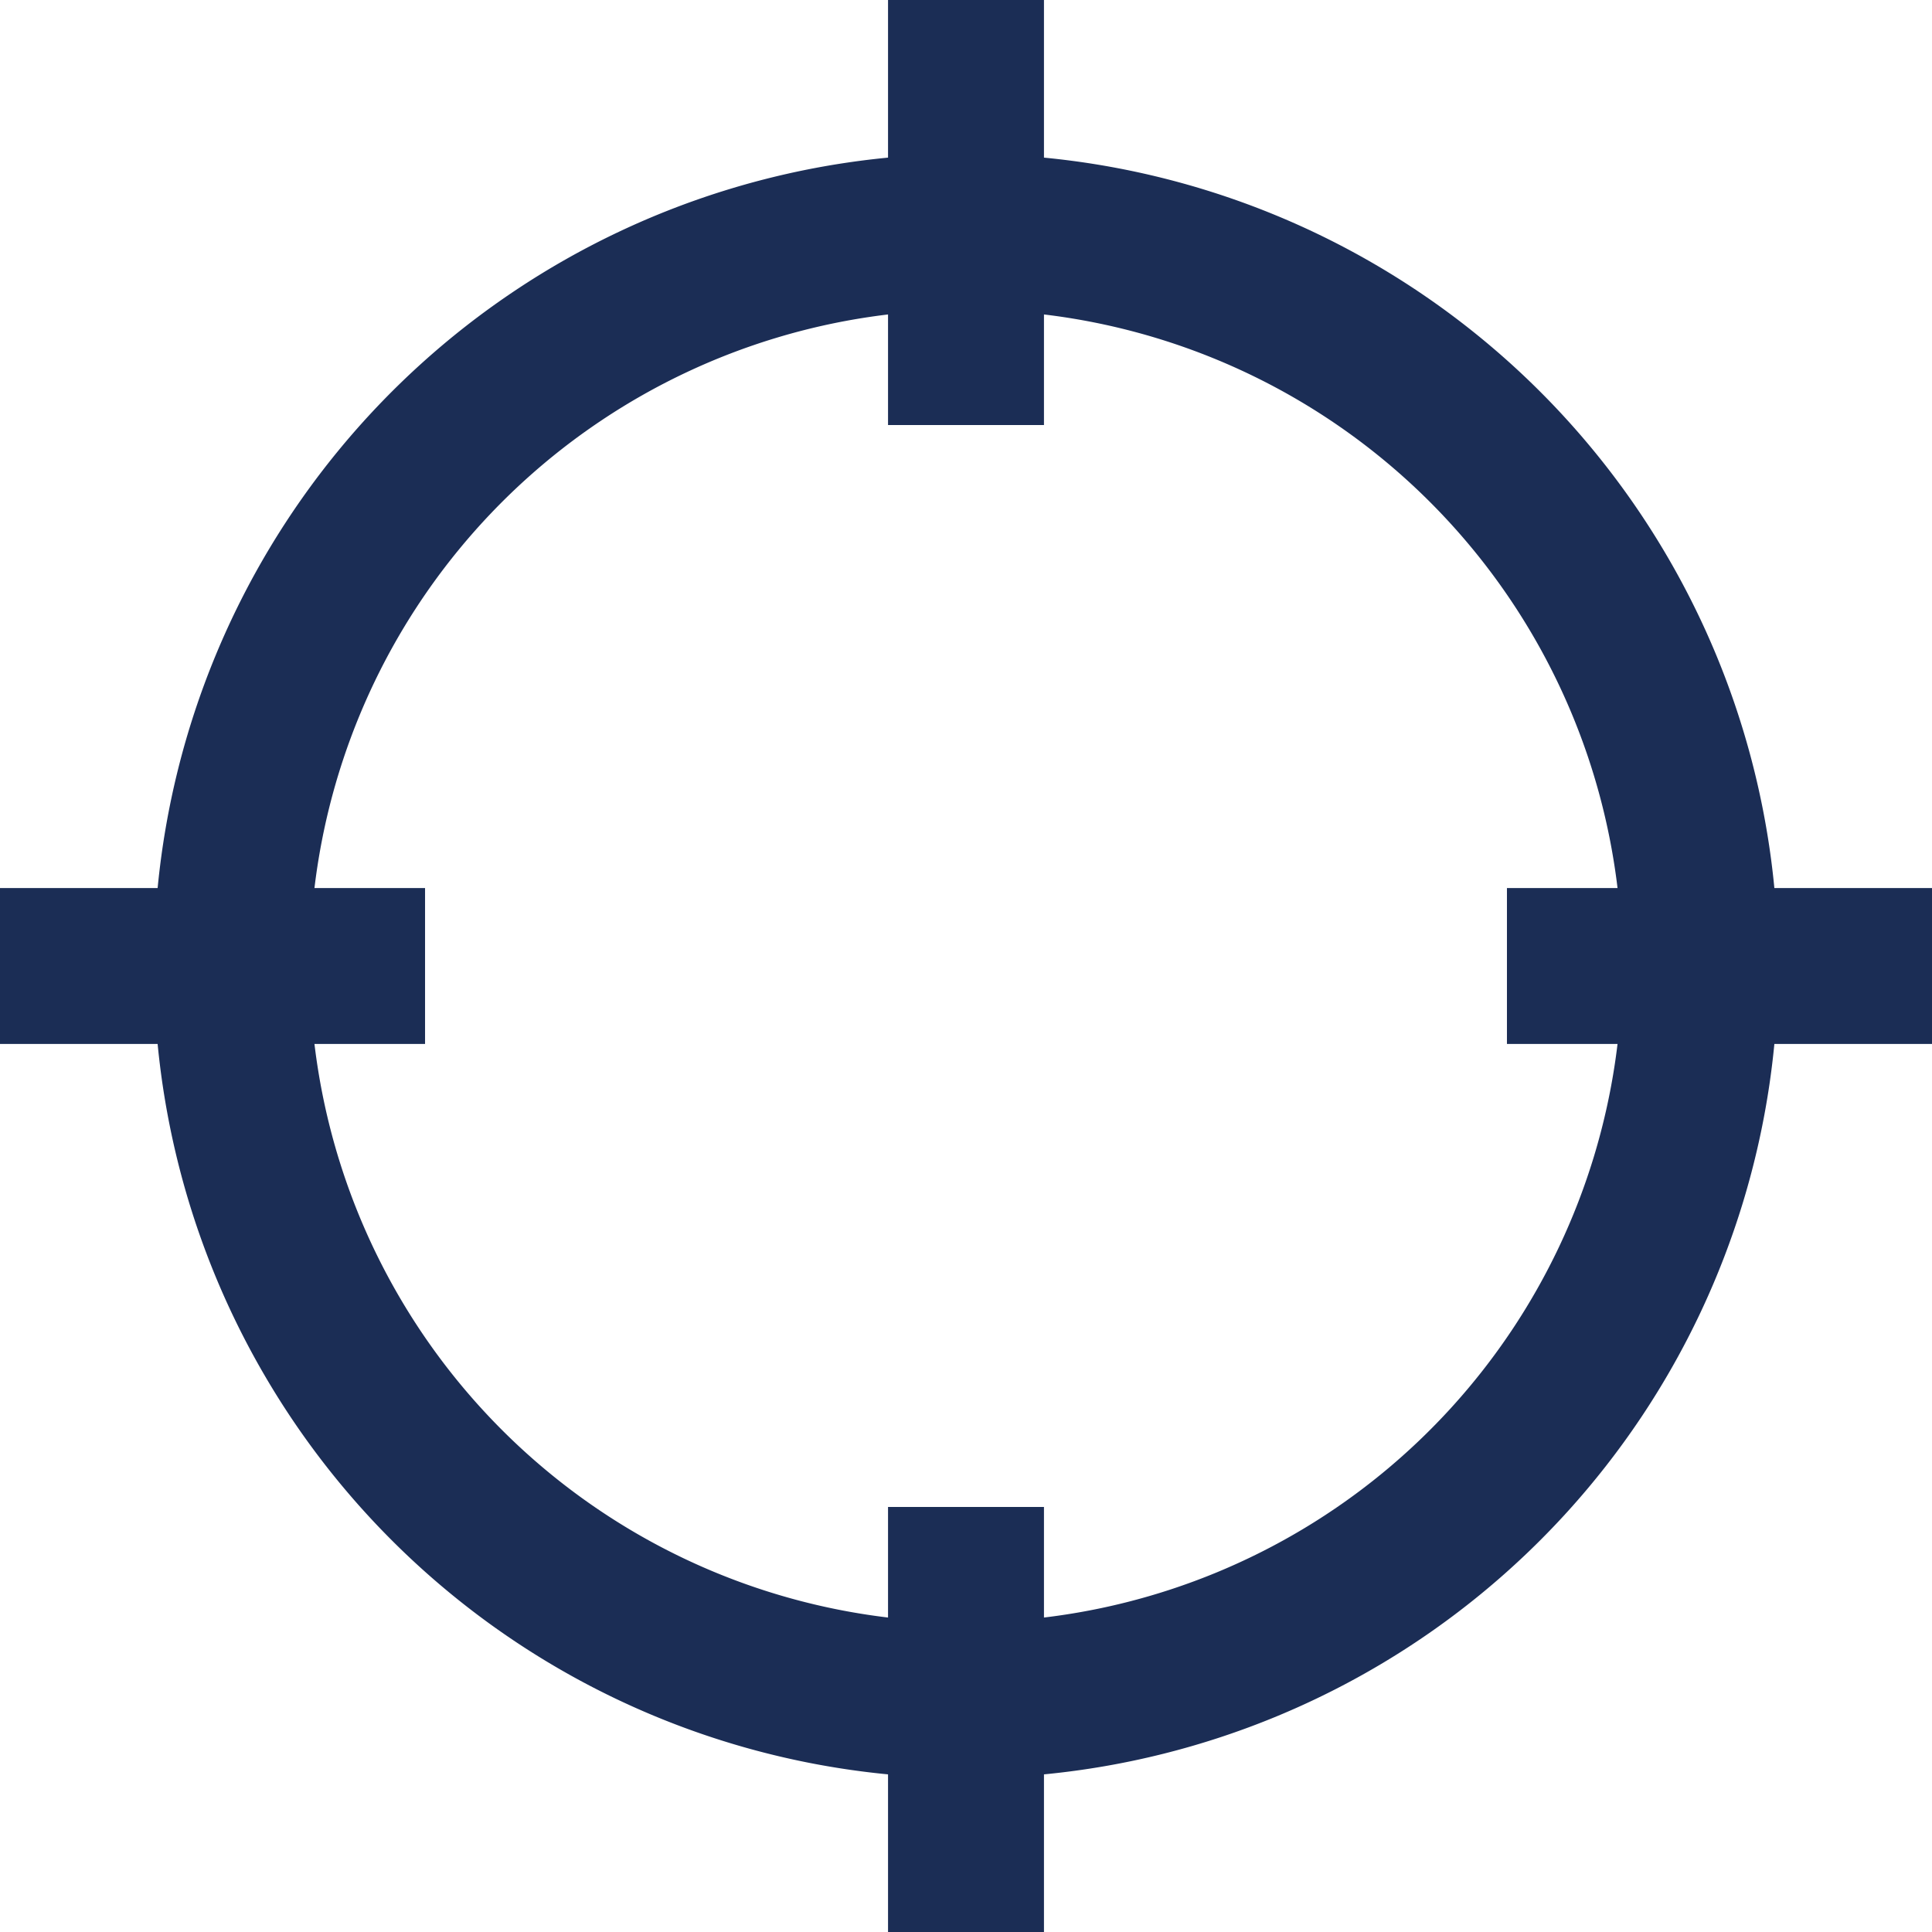
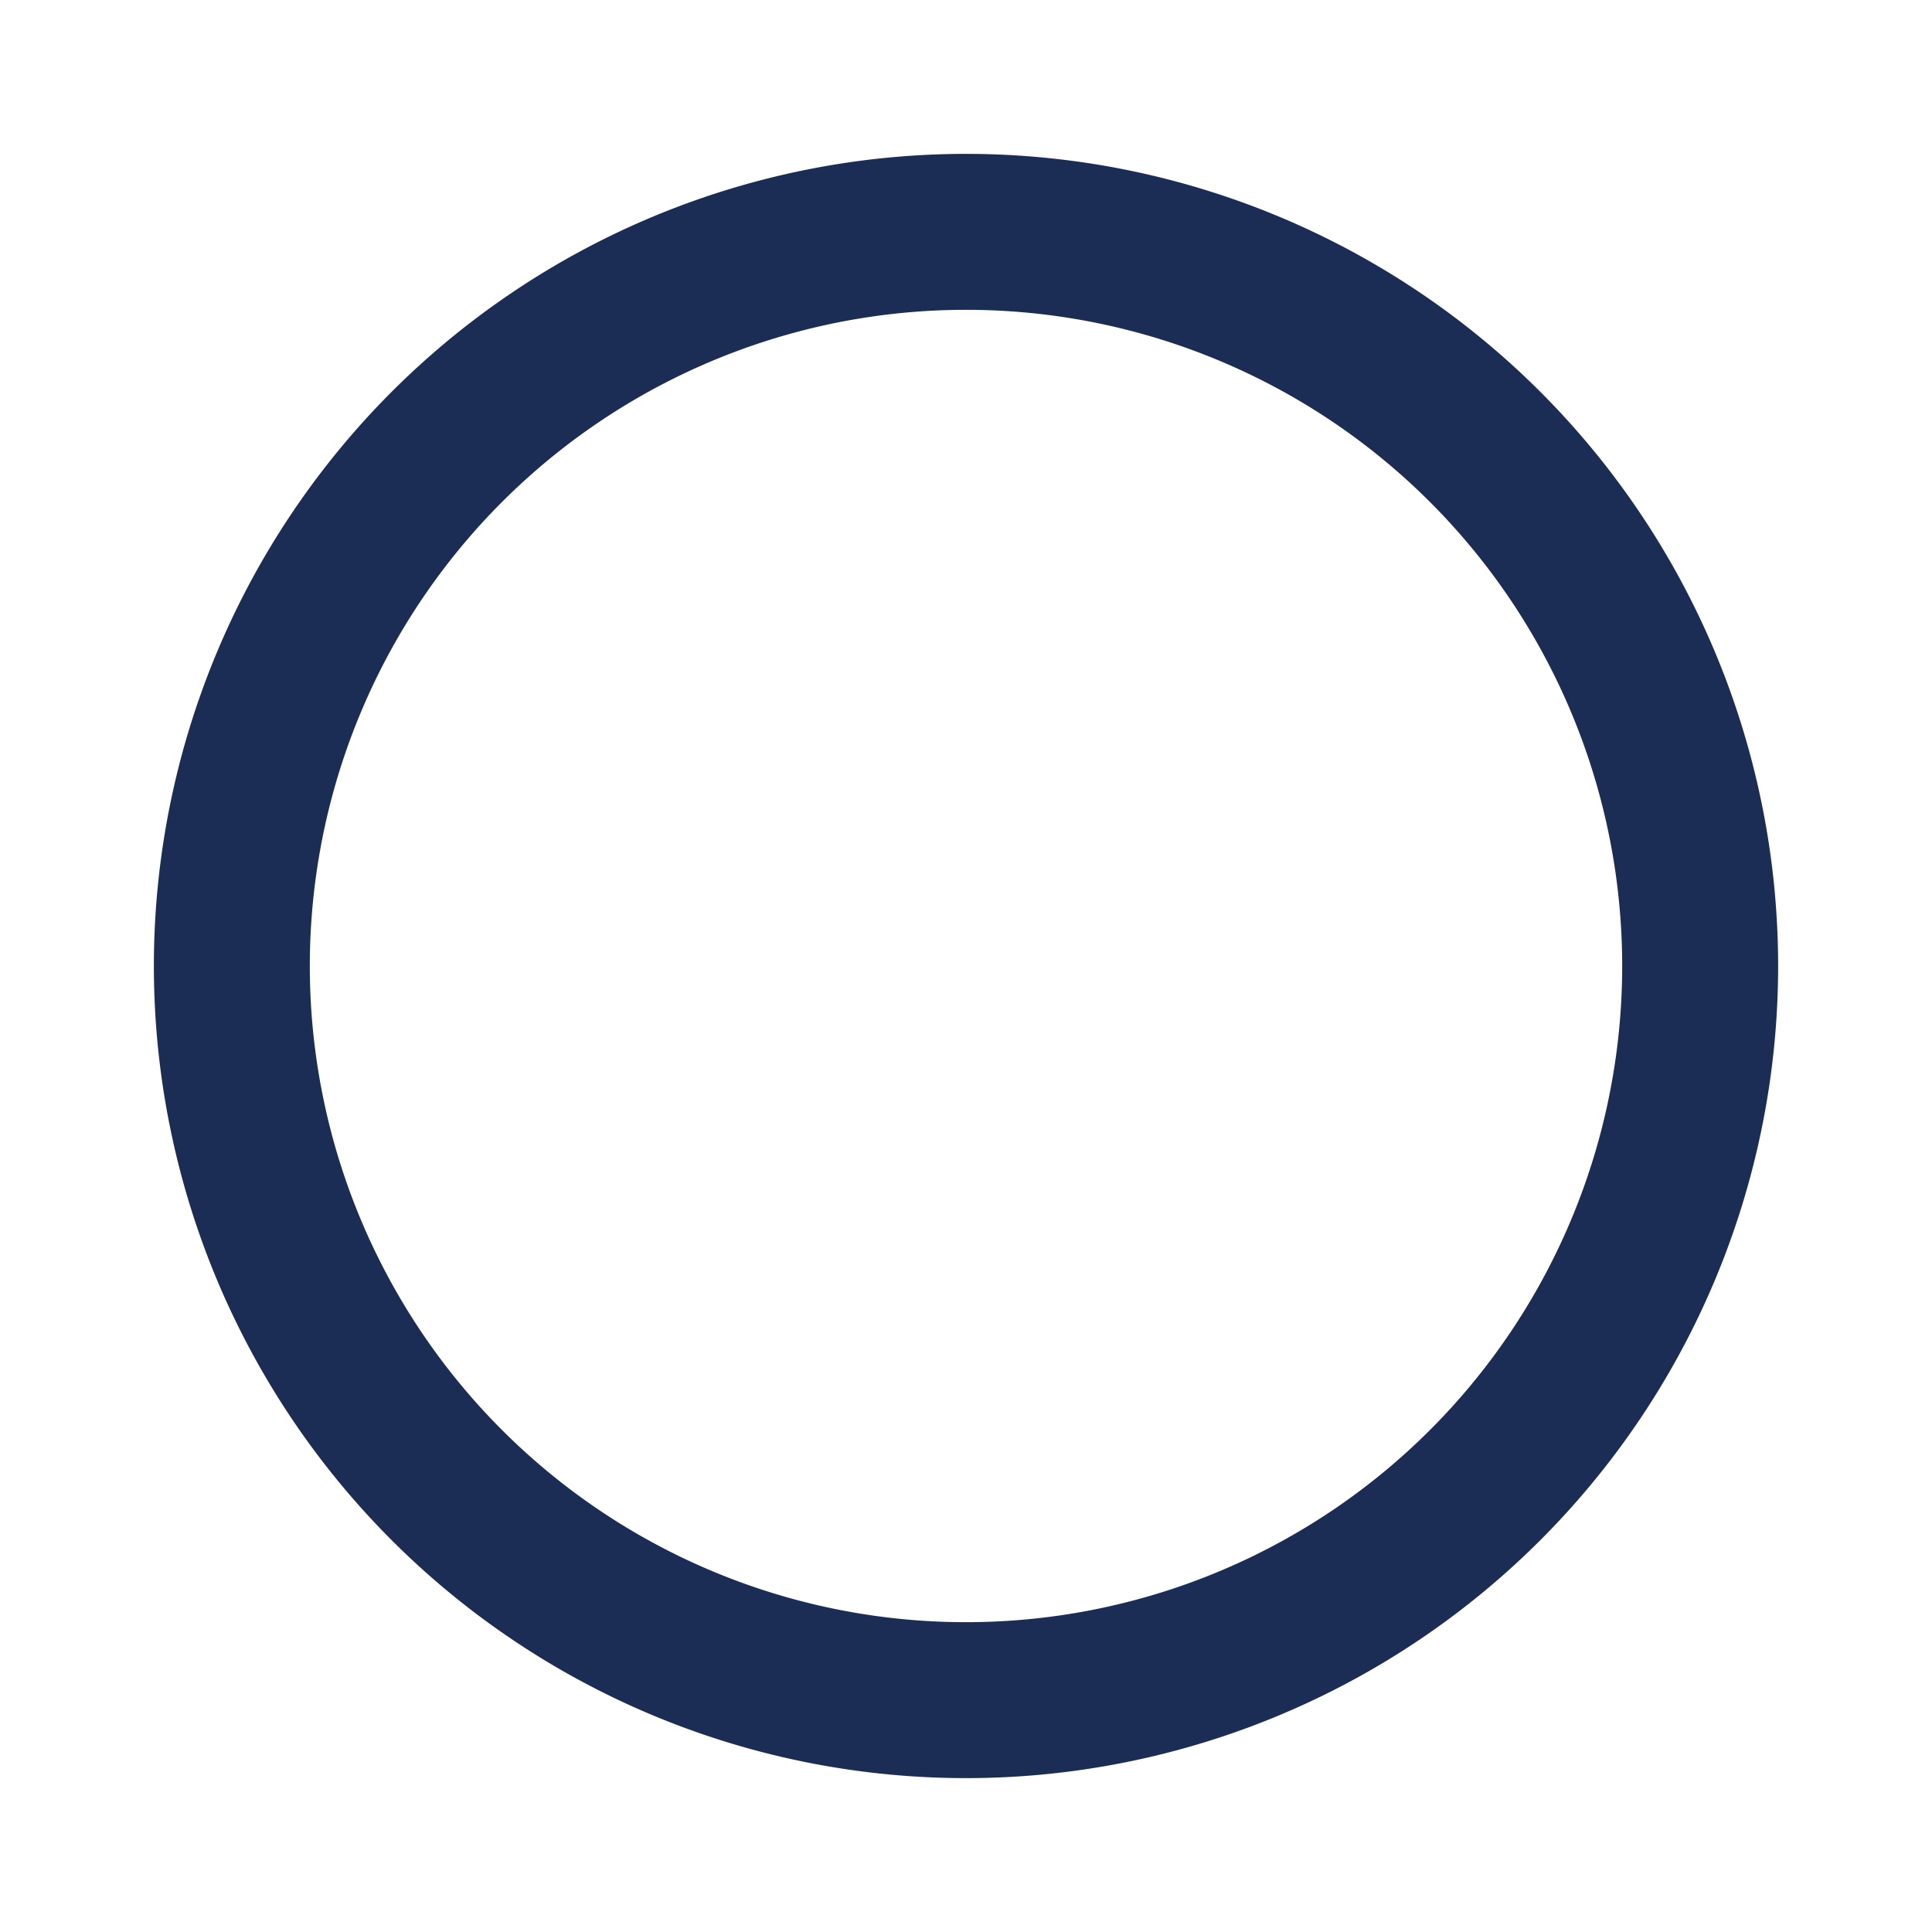
<svg xmlns="http://www.w3.org/2000/svg" width="61.948" height="61.948" viewBox="0 0 61.948 61.948">
  <defs>
    <style>.a,.b{fill:none;stroke:#1b2d55;stroke-linejoin:round;stroke-miterlimit:10;stroke-width:5px;}.b{stroke-linecap:round;}</style>
  </defs>
-   <path class="a" d="M30.974,13.629V0m0,61.948V48.319M48.319,30.974H61.948M0,30.974H13.629" />
  <path class="b" d="M29.54,6A23.54,23.54,0,1,0,53.08,29.54,23.54,23.54,0,0,0,29.54,6Z" transform="translate(1.434 1.434)" />
</svg>